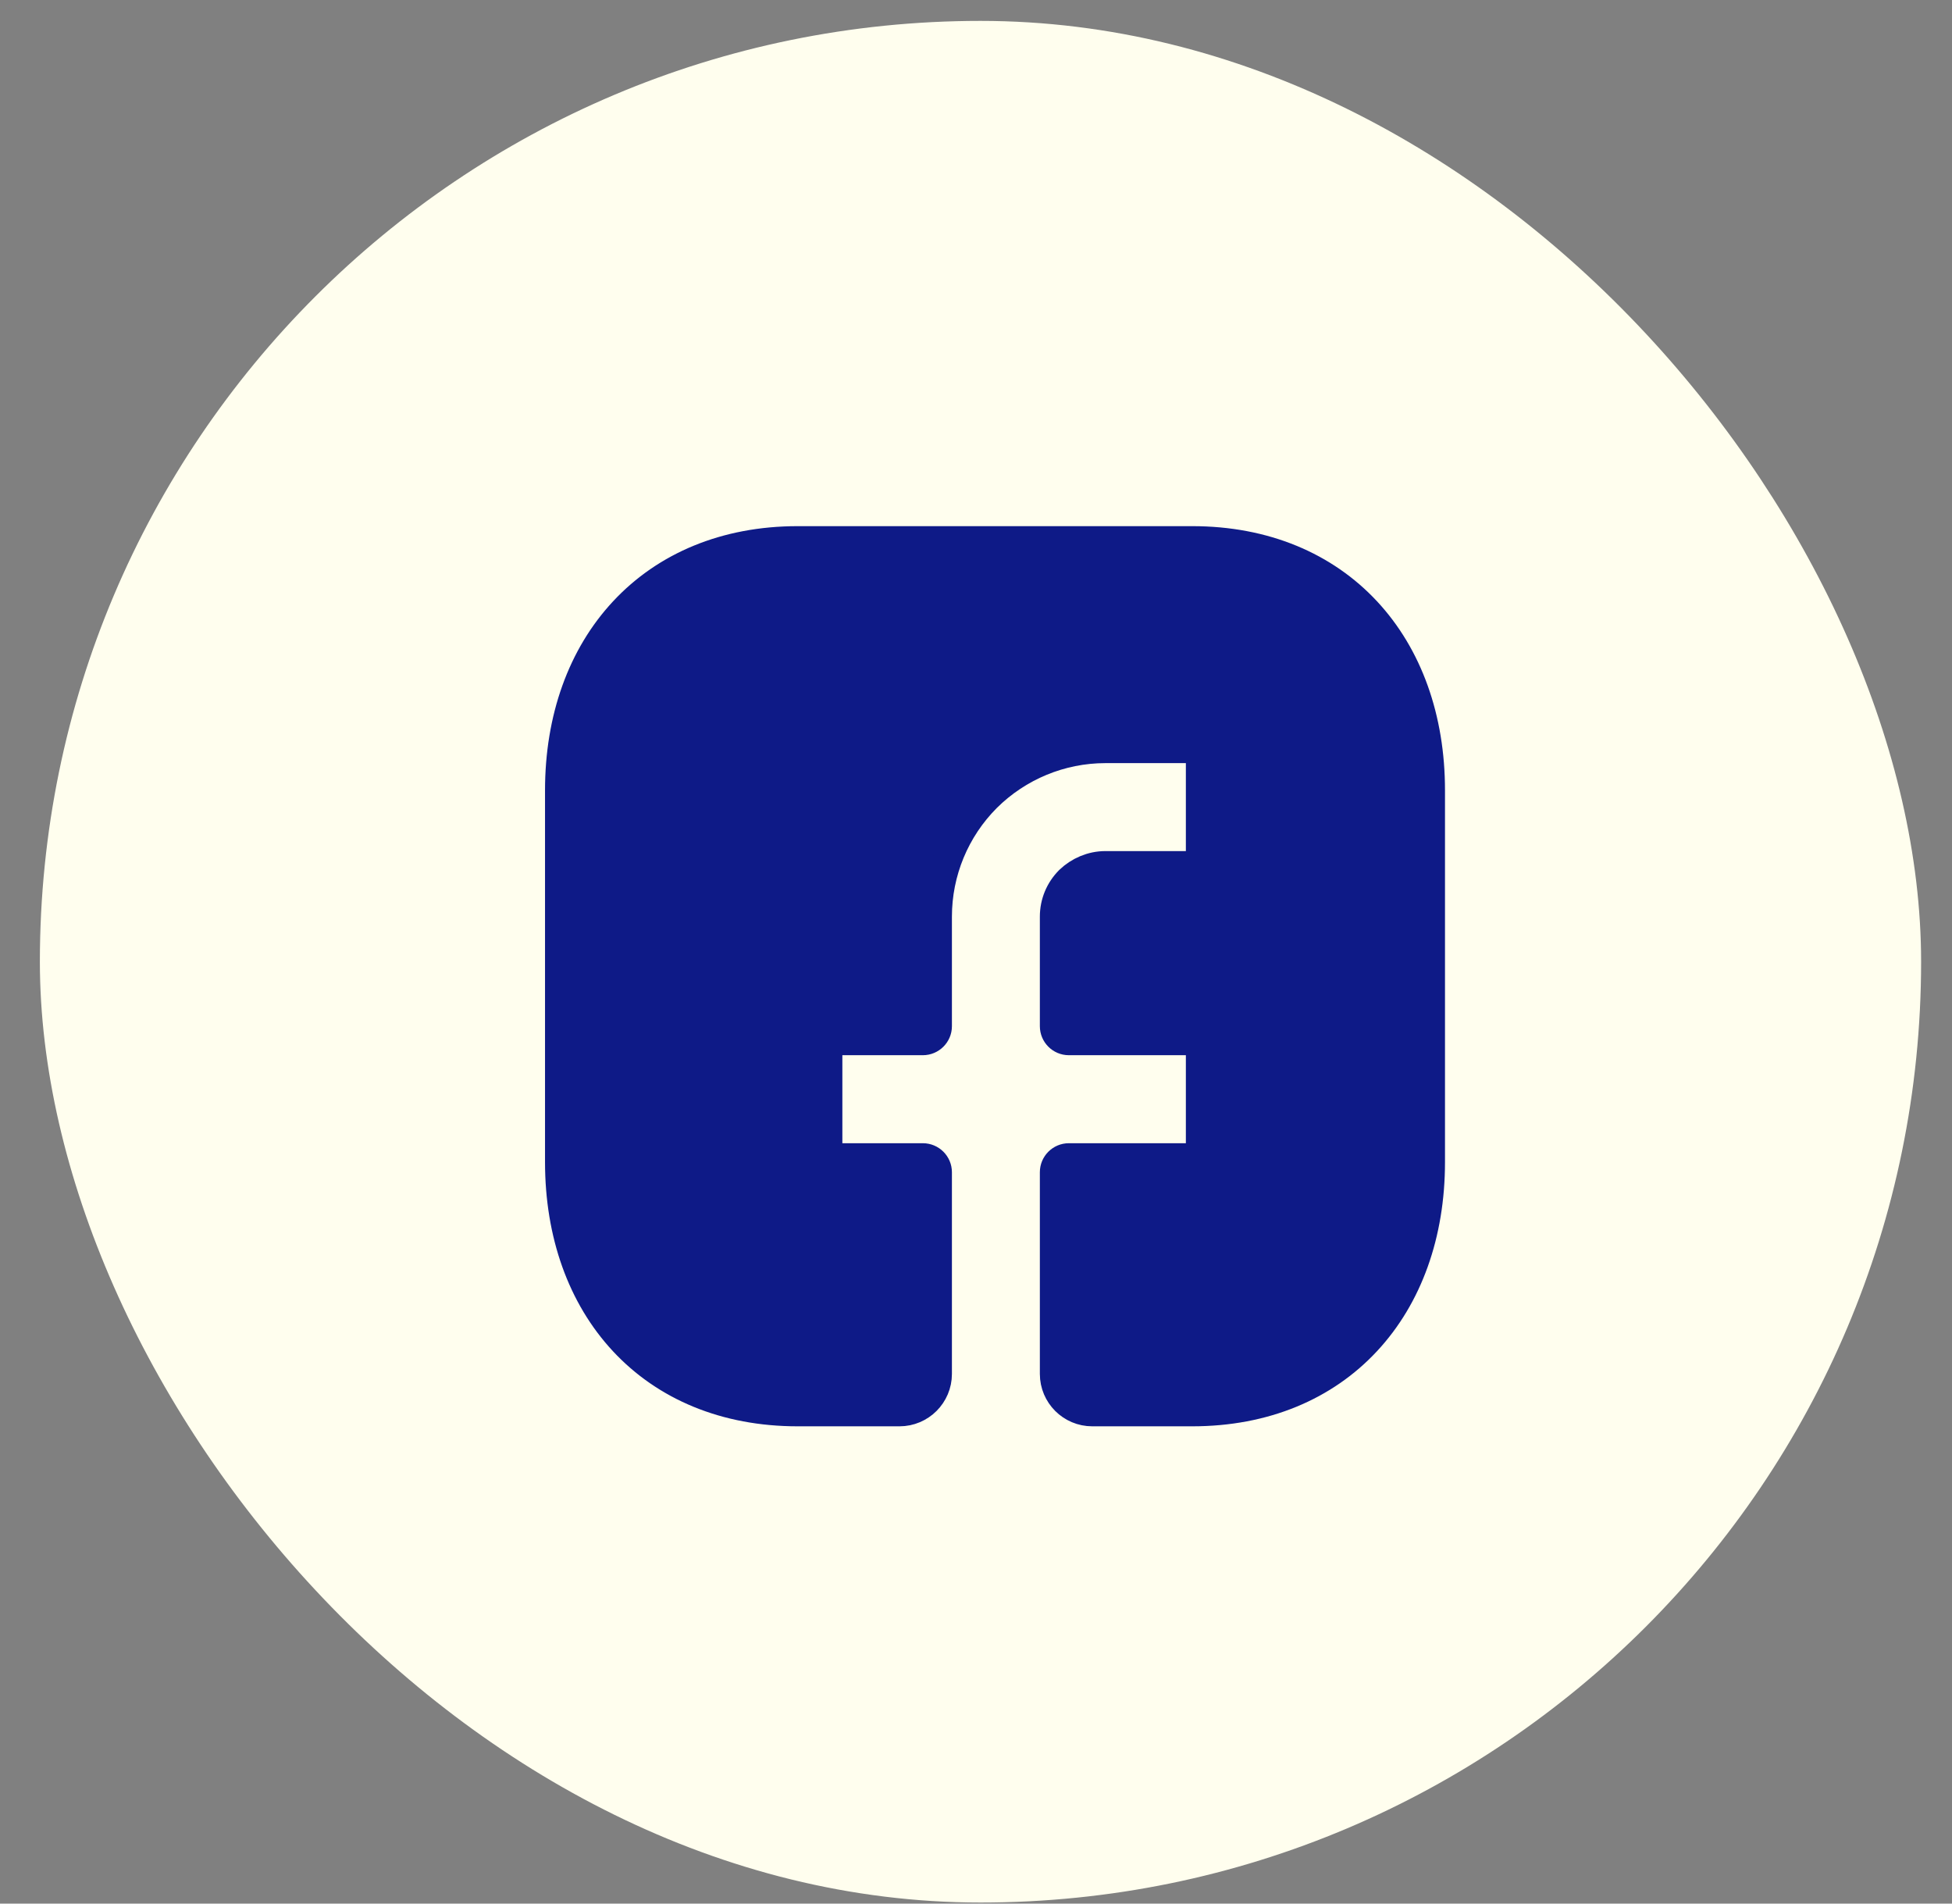
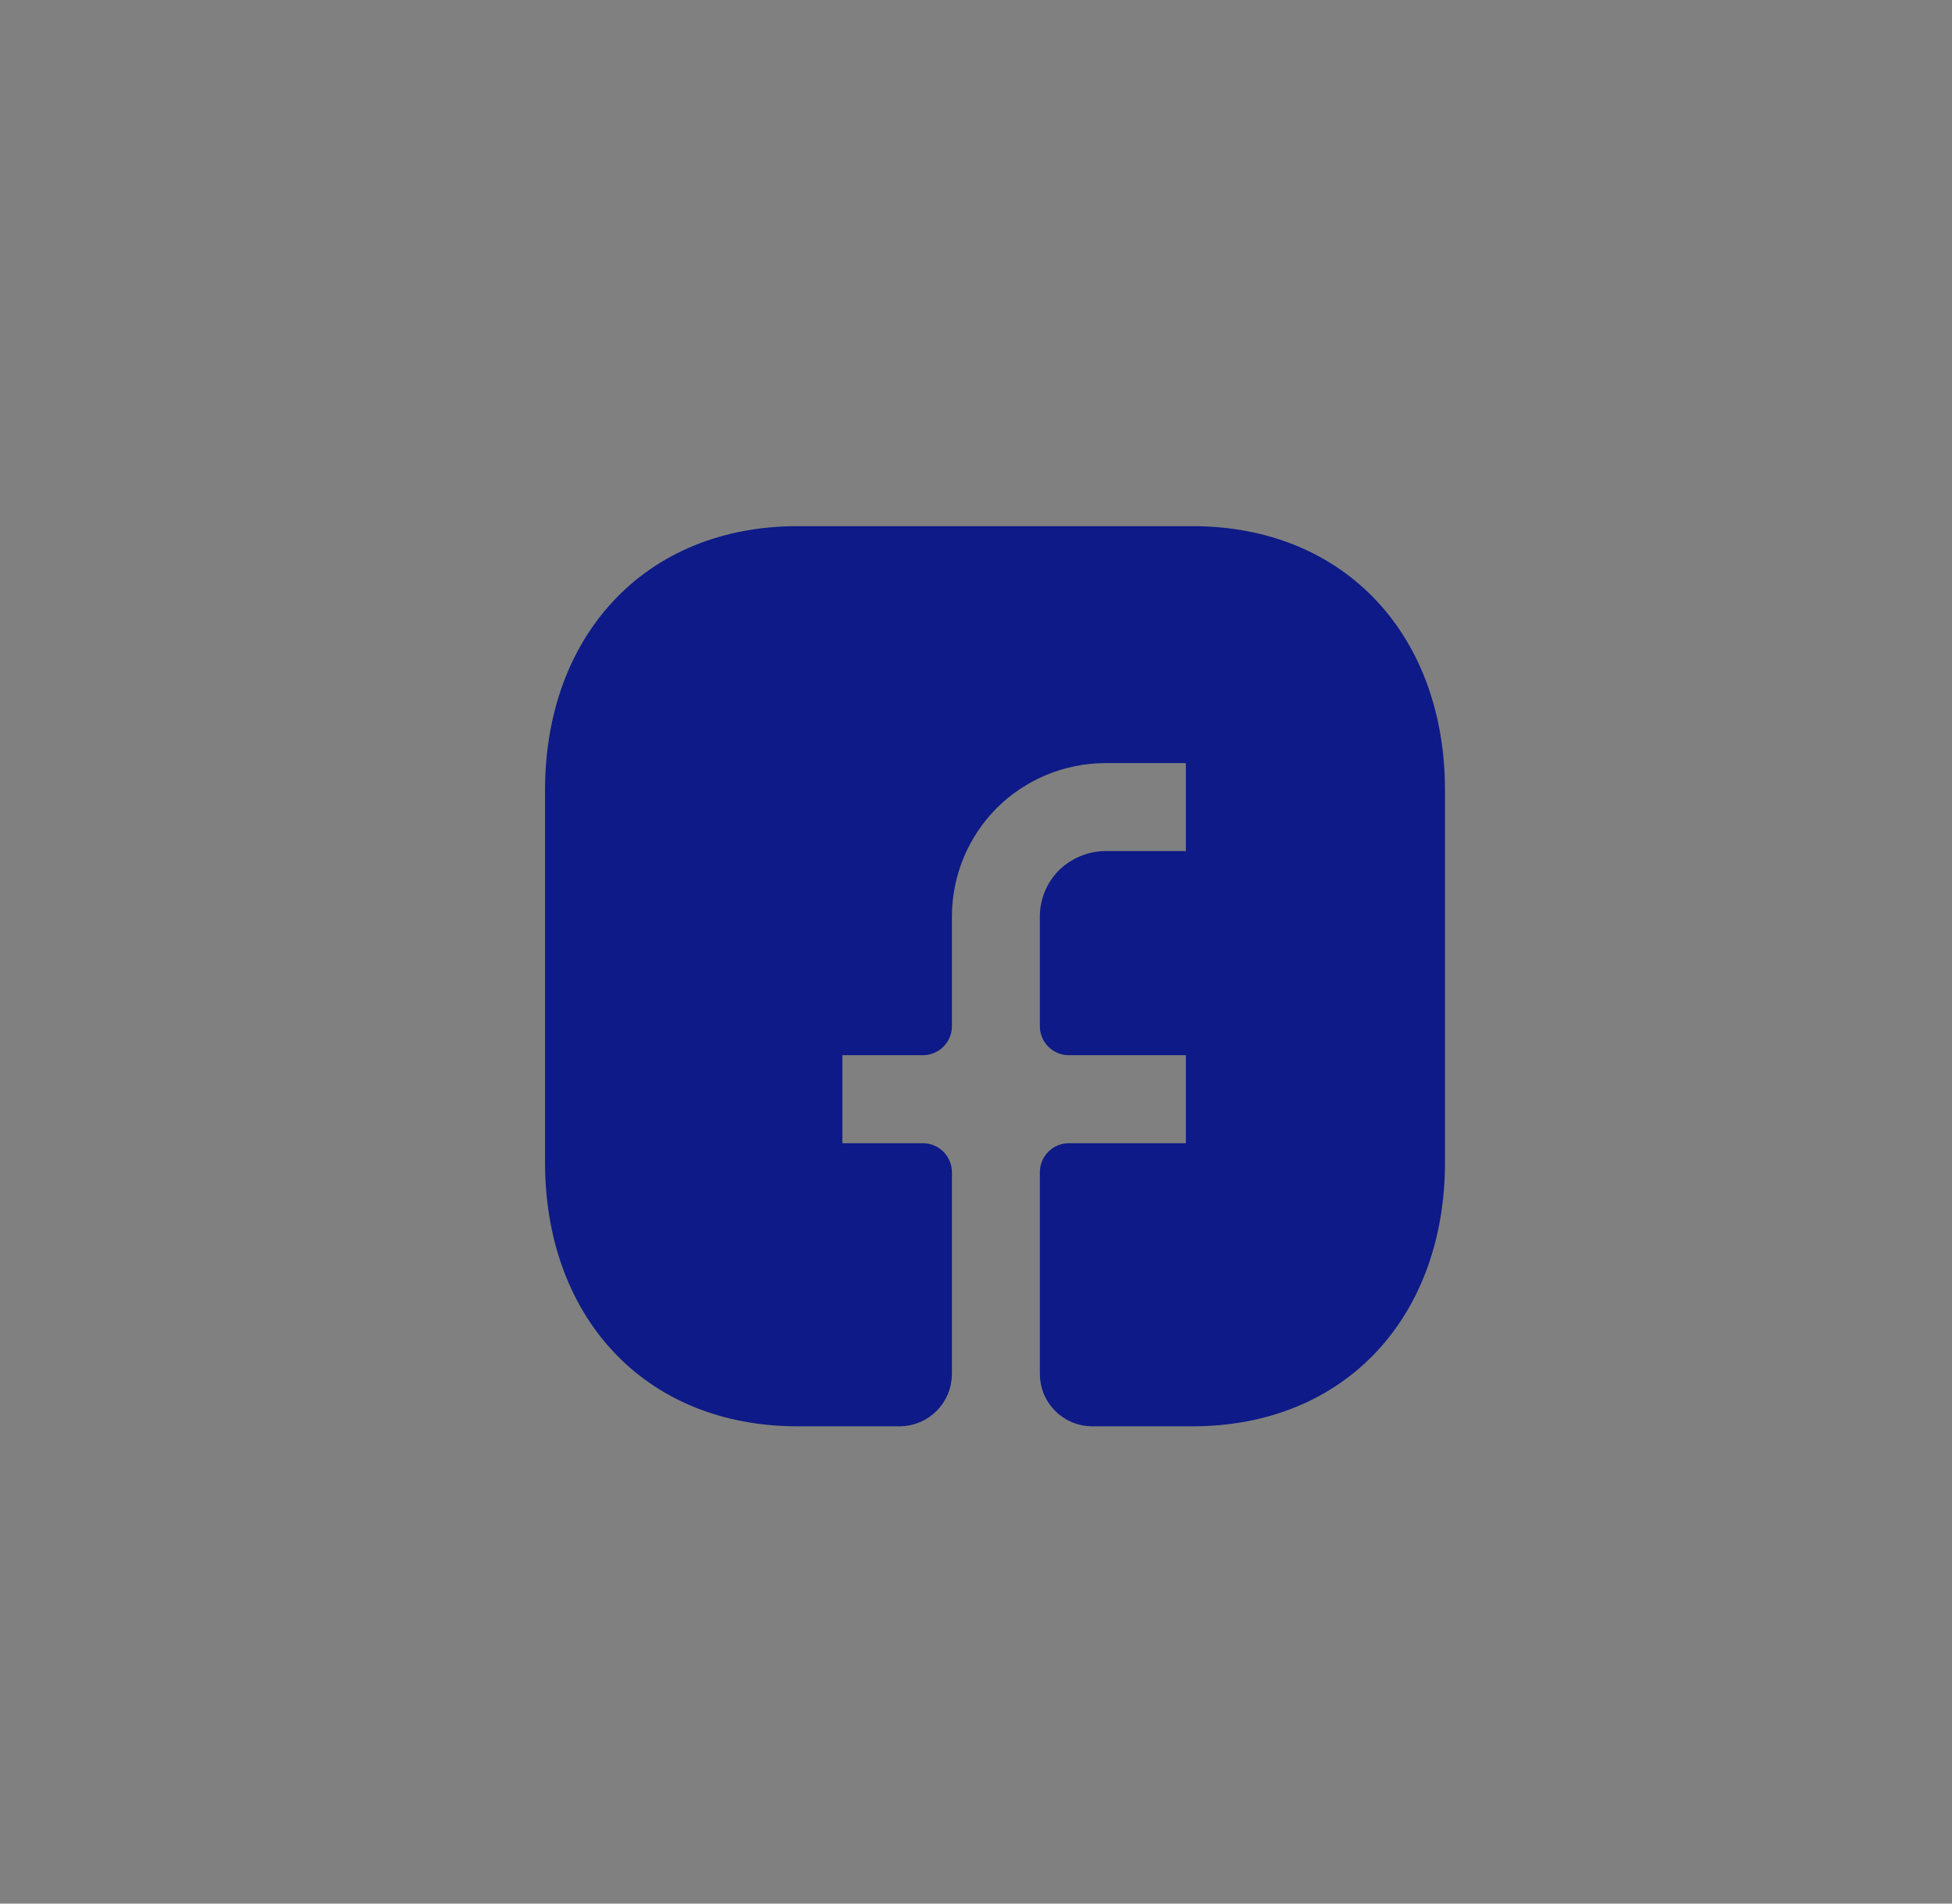
<svg xmlns="http://www.w3.org/2000/svg" width="40" height="39" viewBox="0 0 40 39" fill="none">
  <rect x="0" y="0" width="40" height="39" fill="#808080" stroke="none" />
-   <rect x="0.817" y="0.428" width="38.55" height="38.55" rx="19.275" fill="#FFFEEE" />
  <path d="M21.916 18.034L21.916 18.034L21.911 18.039C21.716 18.236 21.606 18.498 21.606 18.78V21.024C21.606 21.188 21.739 21.321 21.903 21.321H24.48C24.545 21.321 24.598 21.374 24.598 21.439V23.601C24.598 23.666 24.545 23.719 24.48 23.719H21.903C21.739 23.719 21.606 23.852 21.606 24.016V28.148C21.606 28.576 21.953 28.924 22.383 28.924H24.43C25.917 28.924 27.145 28.398 28 27.479C28.853 26.563 29.313 25.282 29.313 23.809V16.192C29.313 14.719 28.853 13.438 28 12.522C27.145 11.604 25.917 11.077 24.431 11.077H16.346C14.864 11.077 13.636 11.604 12.781 12.522C11.927 13.438 11.466 14.719 11.466 16.192V23.809C11.466 25.282 11.925 26.563 12.777 27.479C13.632 28.398 14.86 28.924 16.346 28.924H18.432C18.861 28.924 19.209 28.576 19.209 28.148V24.016C19.209 23.852 19.075 23.719 18.911 23.719H17.082C17.017 23.719 16.964 23.666 16.964 23.601V21.439C16.964 21.374 17.017 21.321 17.082 21.321H18.911C19.075 21.321 19.209 21.188 19.209 21.024V18.78C19.209 17.864 19.571 16.99 20.217 16.342C20.863 15.701 21.738 15.337 22.651 15.337H24.48C24.545 15.337 24.598 15.39 24.598 15.455V17.616C24.598 17.681 24.545 17.734 24.48 17.734H22.651C22.372 17.734 22.108 17.85 21.916 18.034Z" fill="#0E1A87" stroke="#0E1A87" stroke-width="0.595" stroke-linecap="round" stroke-linejoin="round" />
</svg>